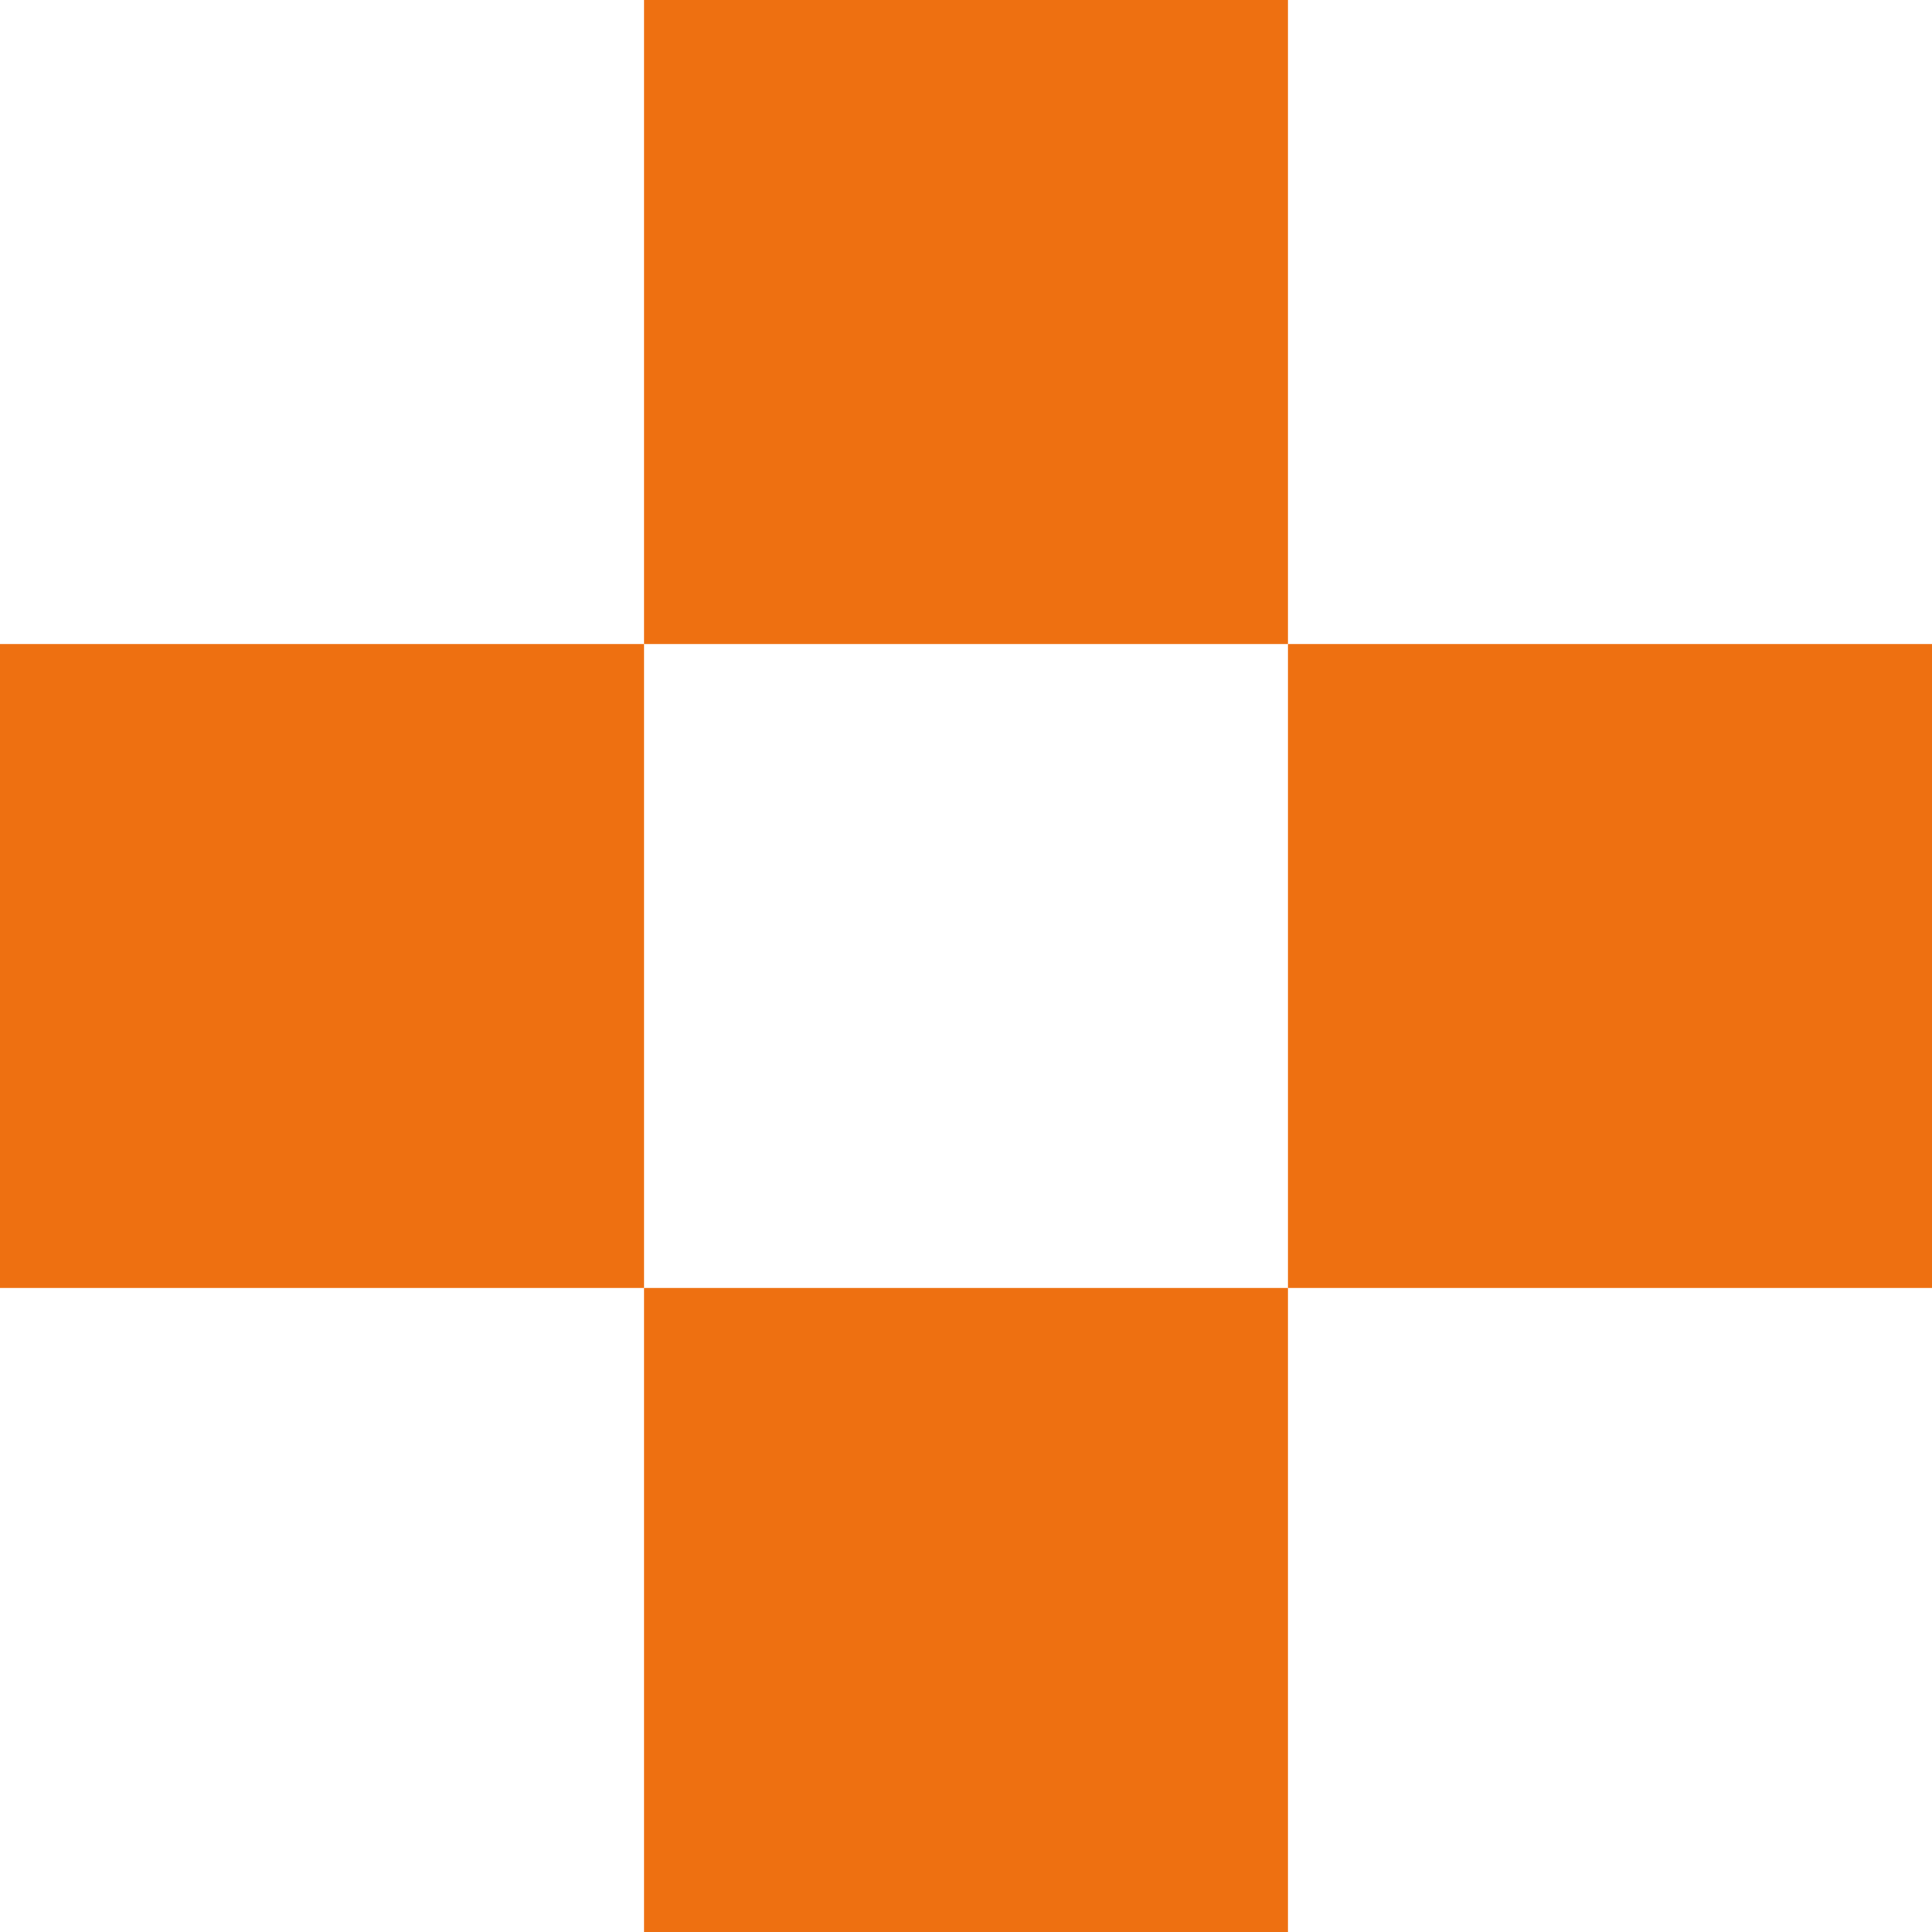
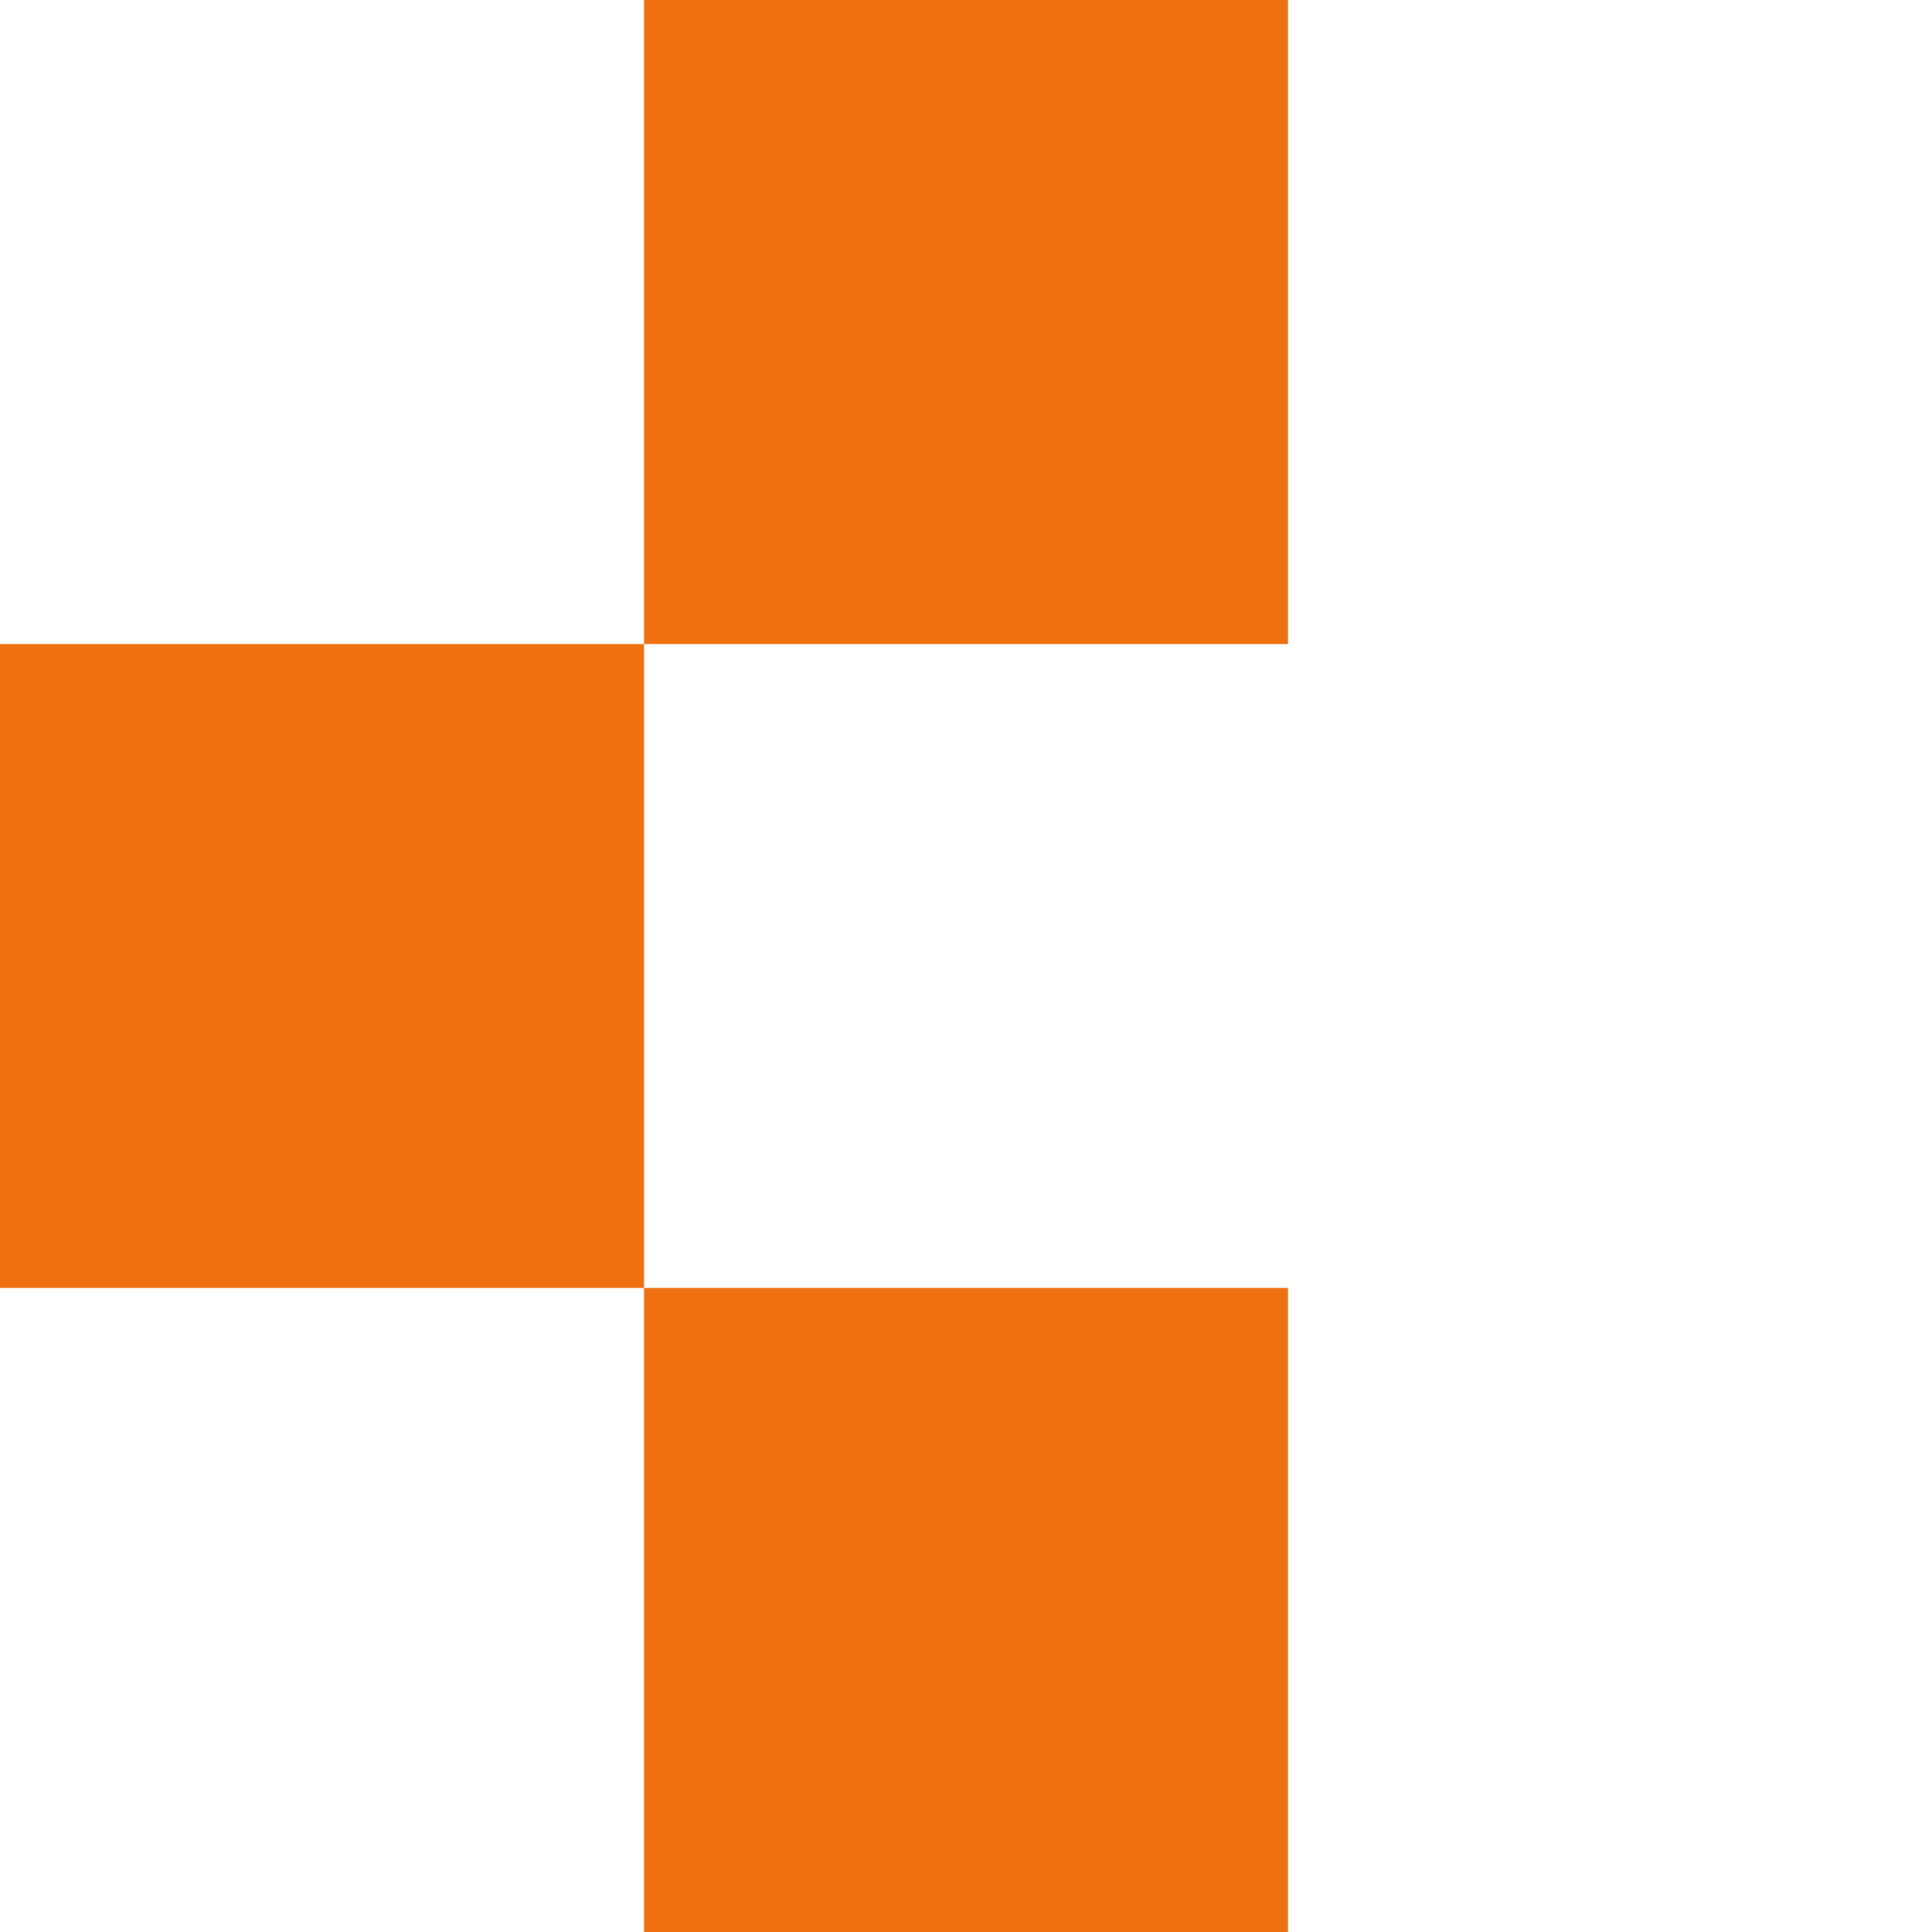
<svg xmlns="http://www.w3.org/2000/svg" id="Layer_2" viewBox="0 0 442 442">
  <defs>
    <style>.cls-1{fill:#ee7011;}</style>
  </defs>
  <rect class="cls-1" x="147.333" width="147.333" height="147.333" />
-   <rect class="cls-1" x="294.667" y="147.333" width="147.333" height="147.333" />
  <rect class="cls-1" y="147.333" width="147.333" height="147.333" />
  <rect class="cls-1" x="147.333" y="294.667" width="147.333" height="147.333" />
</svg>